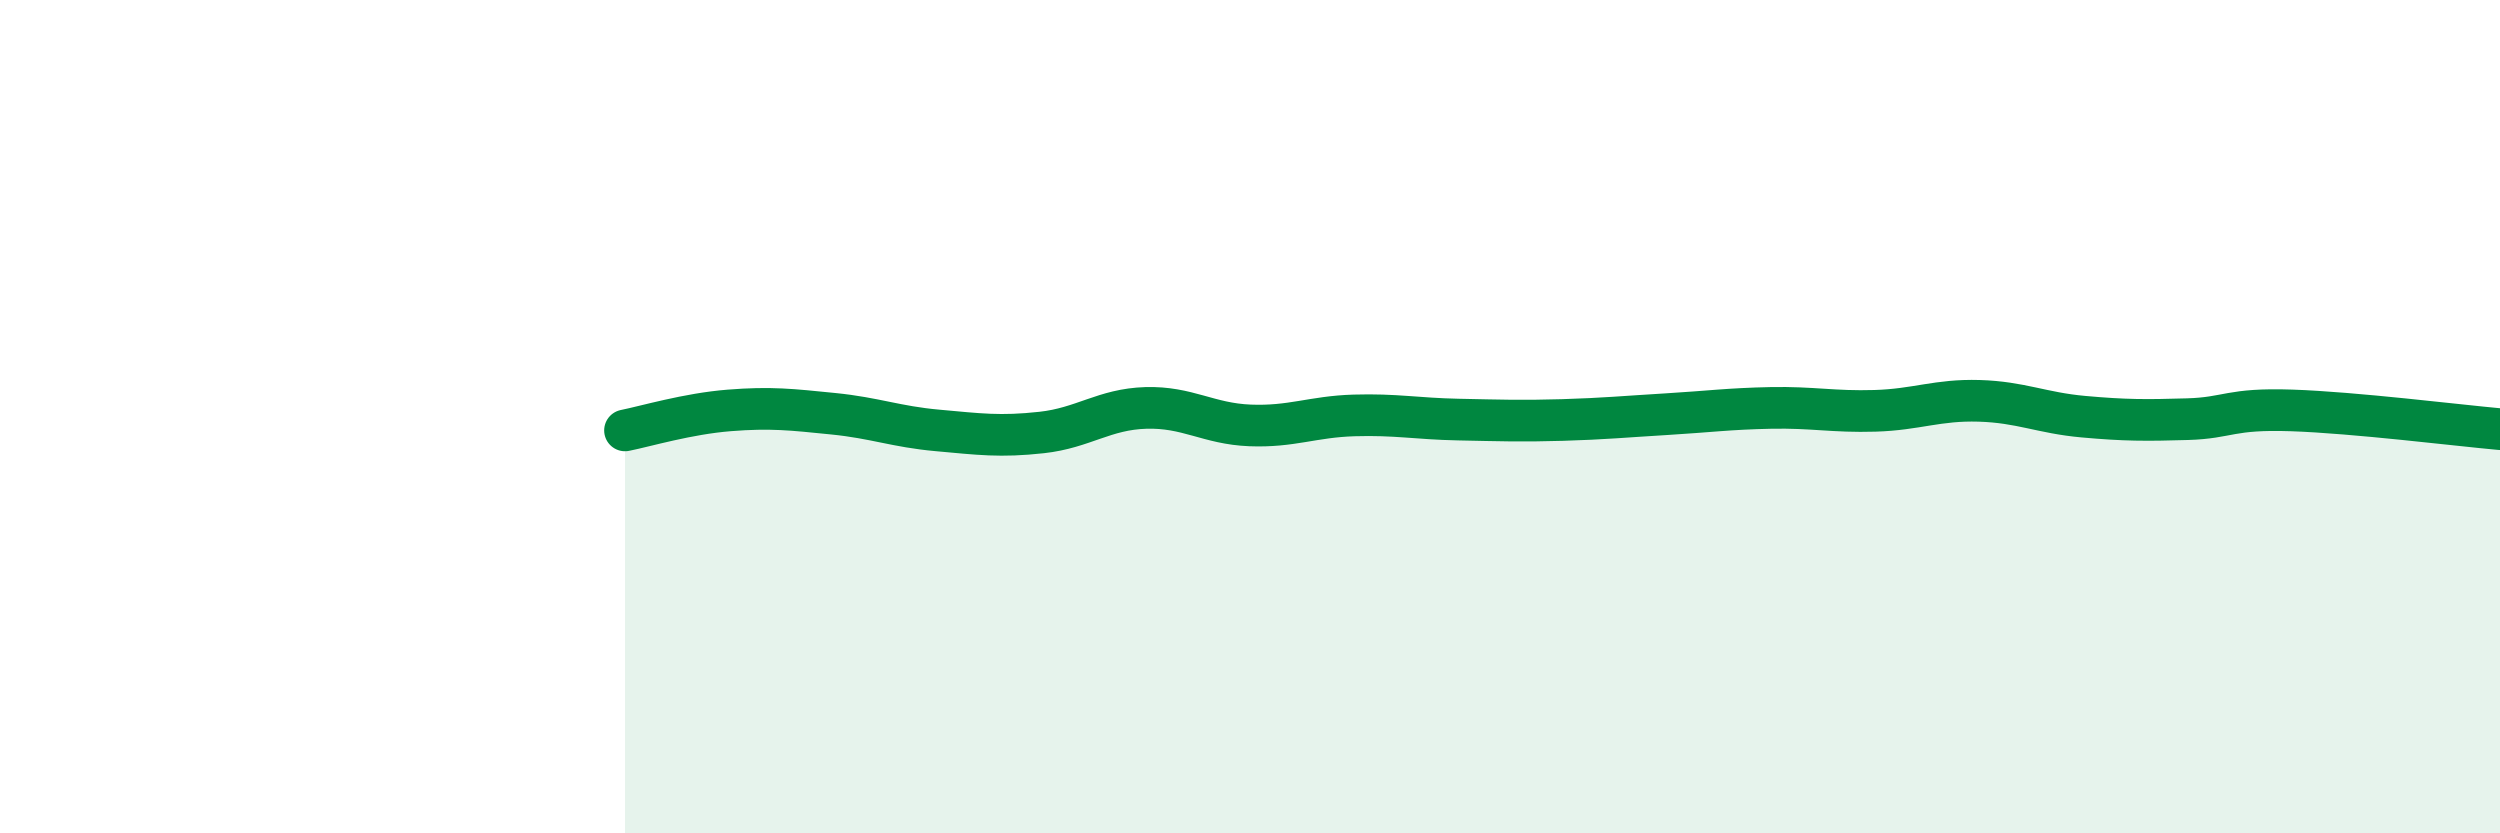
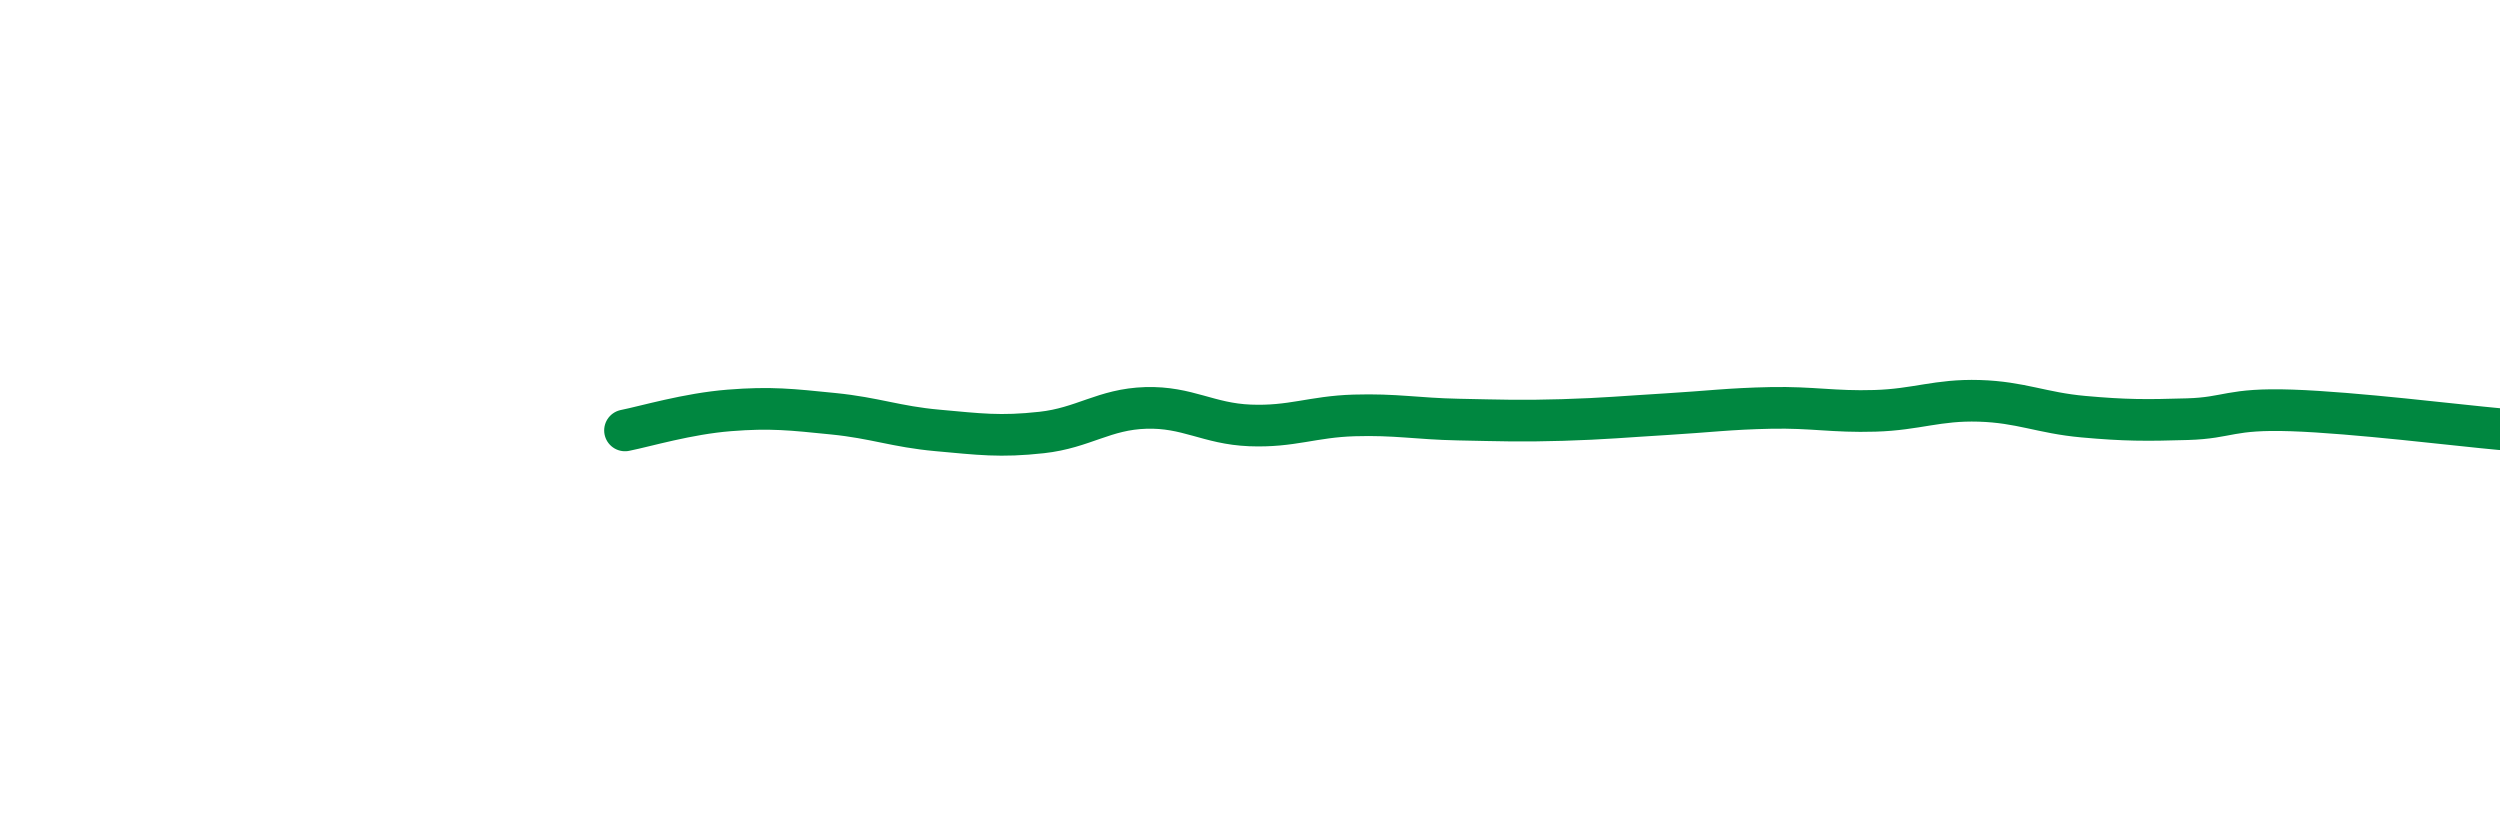
<svg xmlns="http://www.w3.org/2000/svg" width="60" height="20" viewBox="0 0 60 20">
-   <path d="M 15,10.33 C 15.5,10.23 16.5,9.93 17.5,9.85 C 18.5,9.77 19,9.83 20,9.93 C 21,10.03 21.5,10.24 22.5,10.33 C 23.5,10.42 24,10.49 25,10.38 C 26,10.27 26.5,9.82 27.5,9.79 C 28.5,9.76 29,10.17 30,10.21 C 31,10.25 31.5,10 32.5,9.97 C 33.5,9.94 34,10.05 35,10.07 C 36,10.09 36.5,10.11 37.5,10.08 C 38.5,10.05 39,10 40,9.94 C 41,9.88 41.5,9.81 42.5,9.79 C 43.5,9.77 44,9.89 45,9.86 C 46,9.83 46.5,9.59 47.5,9.62 C 48.5,9.65 49,9.91 50,10 C 51,10.09 51.5,10.09 52.5,10.06 C 53.5,10.03 53.5,9.8 55,9.85 C 56.5,9.9 59,10.21 60,10.3L60 20L15 20Z" fill="#008740" opacity="0.1" stroke-linecap="round" stroke-linejoin="round" />
  <path d="M 15,10.33 C 15.5,10.23 16.5,9.93 17.5,9.85 C 18.5,9.77 19,9.83 20,9.93 C 21,10.03 21.5,10.24 22.5,10.33 C 23.5,10.42 24,10.49 25,10.38 C 26,10.27 26.5,9.82 27.5,9.79 C 28.5,9.76 29,10.17 30,10.21 C 31,10.25 31.5,10 32.5,9.97 C 33.5,9.94 34,10.05 35,10.07 C 36,10.09 36.5,10.11 37.5,10.08 C 38.5,10.05 39,10 40,9.94 C 41,9.88 41.5,9.81 42.5,9.79 C 43.5,9.77 44,9.89 45,9.86 C 46,9.83 46.5,9.59 47.5,9.62 C 48.5,9.65 49,9.91 50,10 C 51,10.09 51.5,10.09 52.5,10.06 C 53.5,10.03 53.5,9.8 55,9.85 C 56.5,9.9 59,10.21 60,10.3" stroke="#008740" stroke-width="1" fill="none" stroke-linecap="round" stroke-linejoin="round" />
</svg>